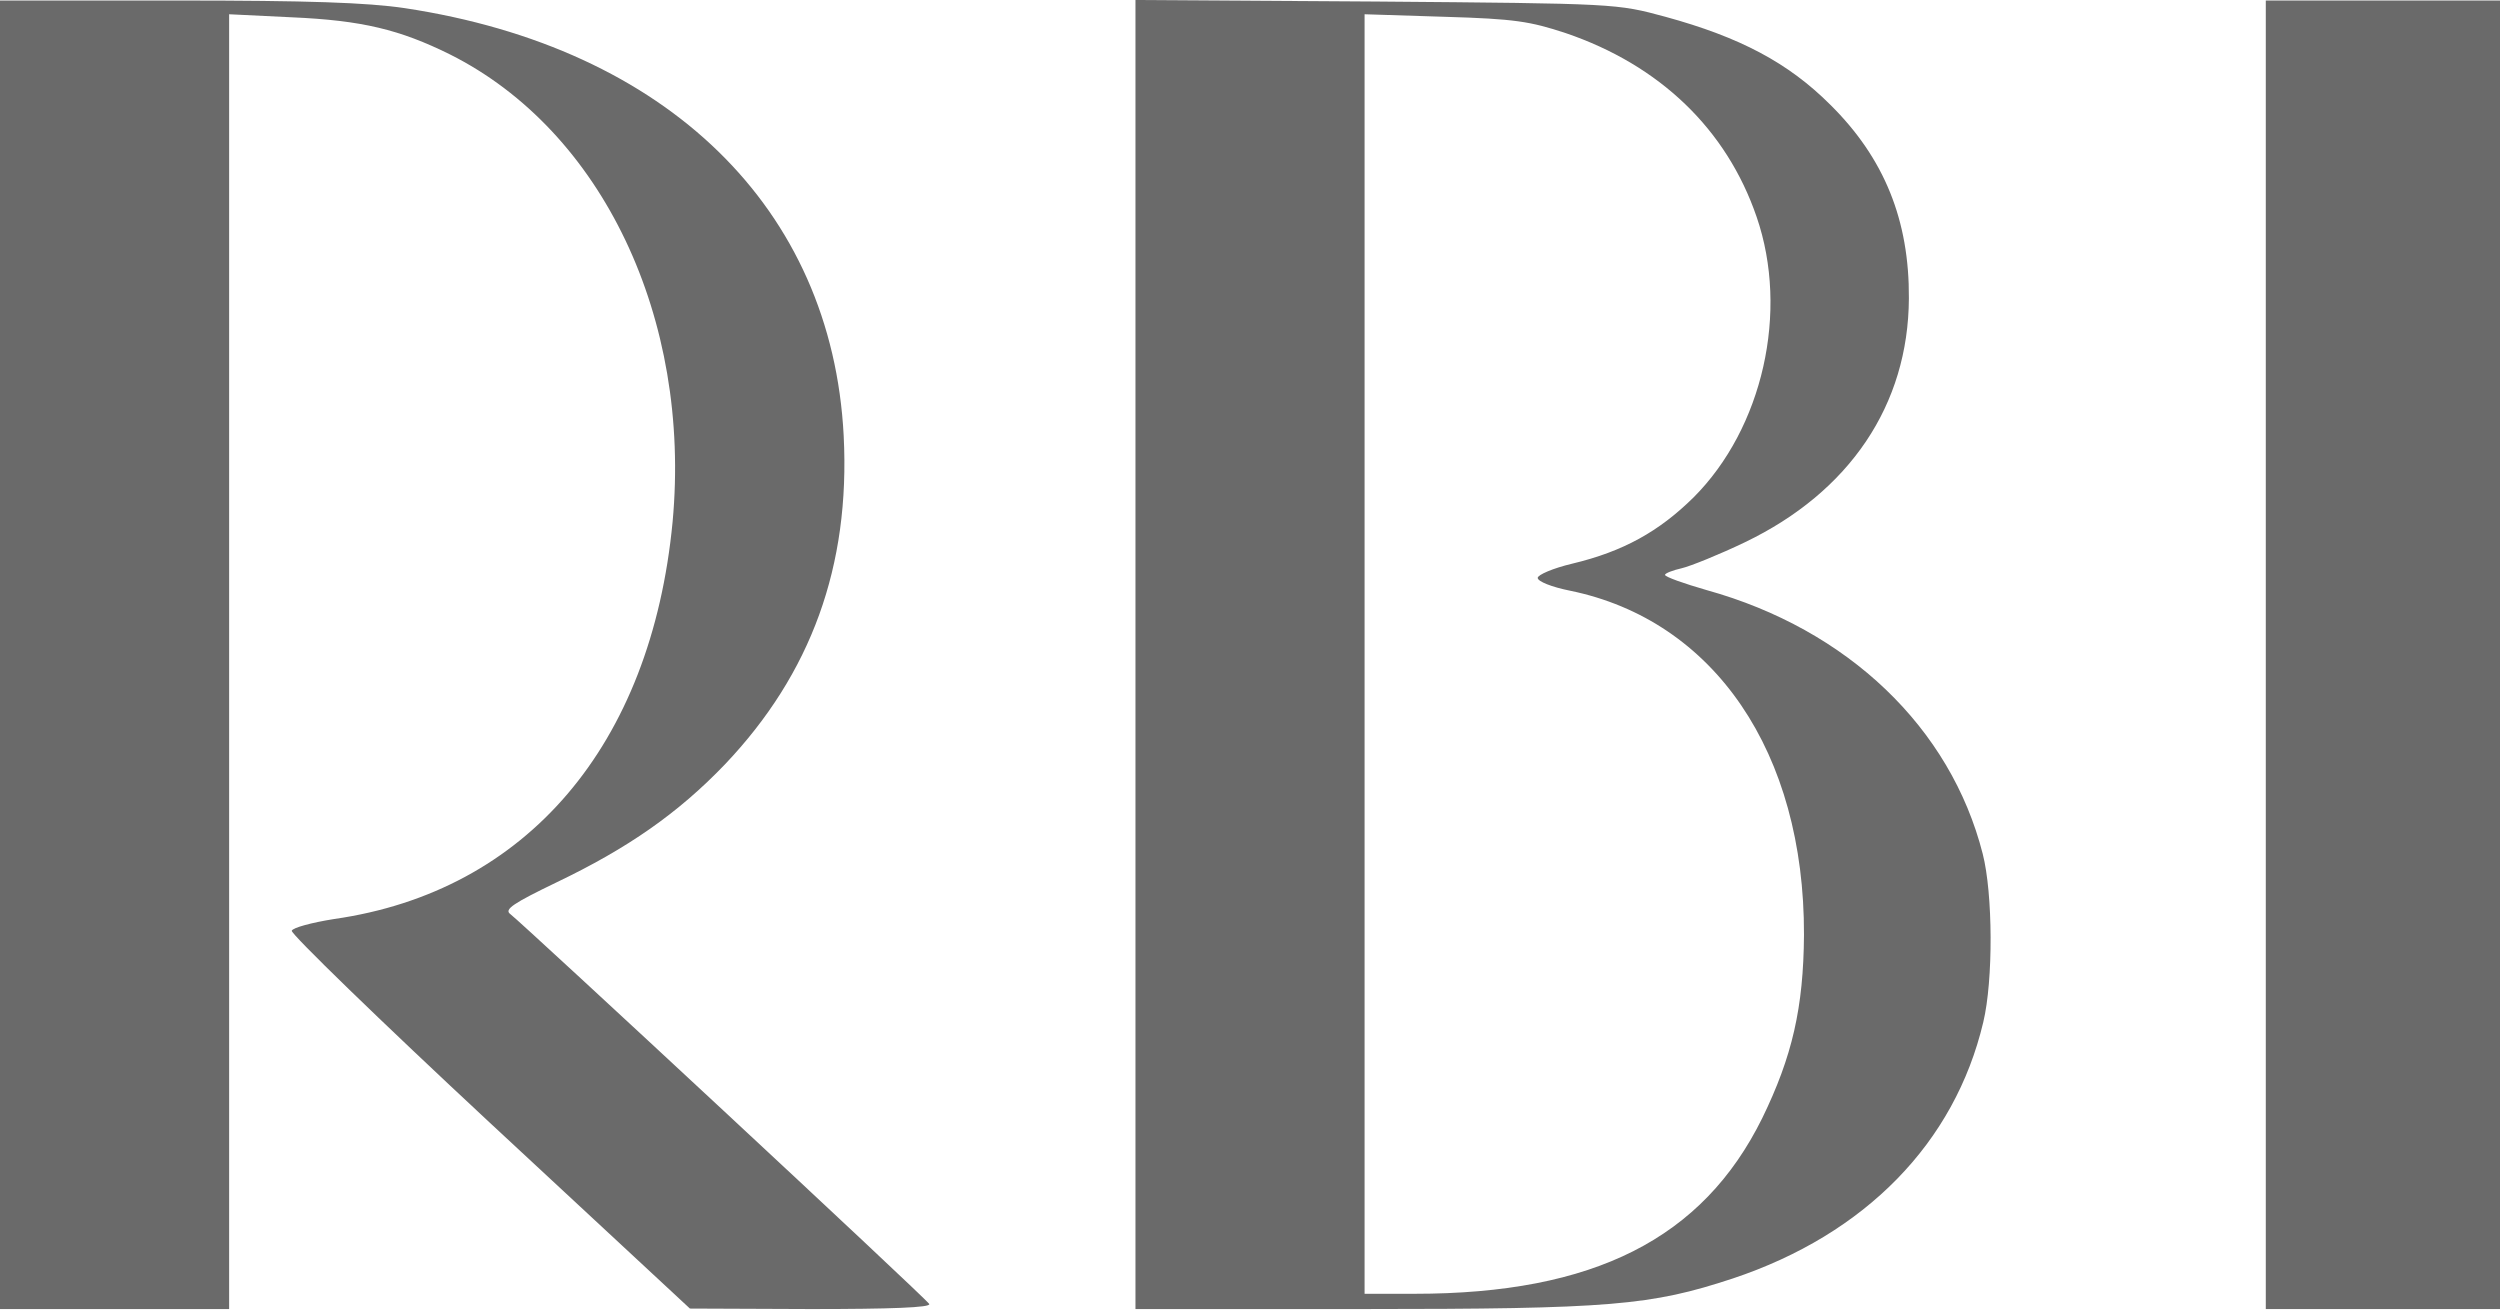
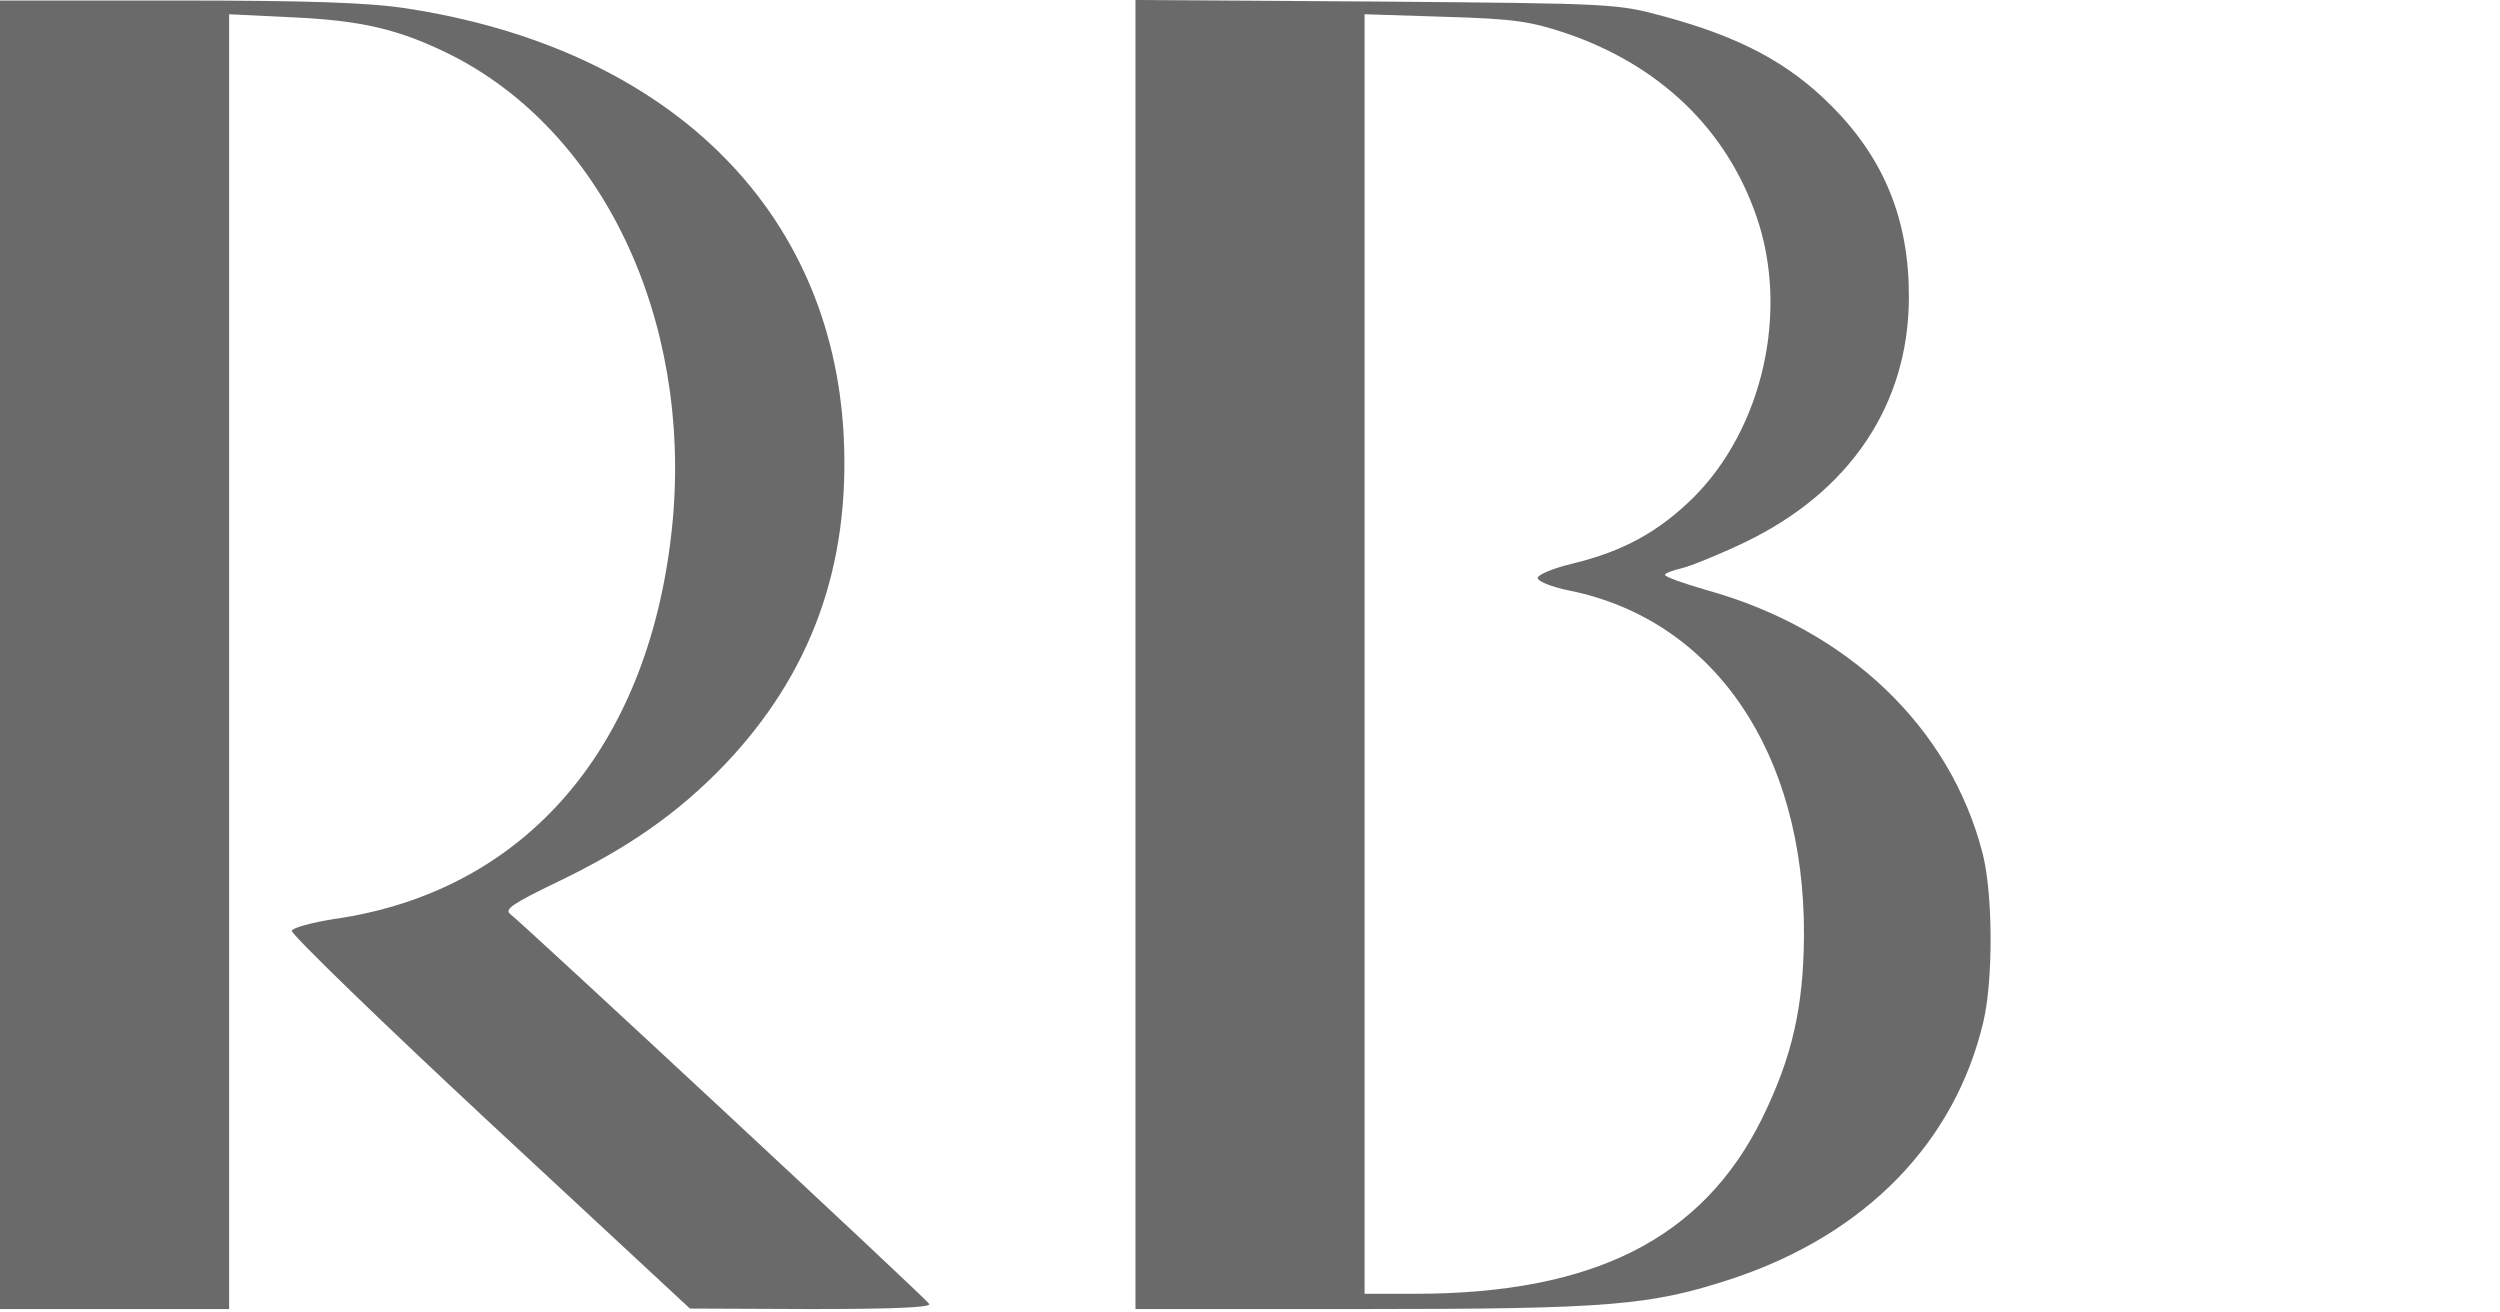
<svg xmlns="http://www.w3.org/2000/svg" width="101" height="53" viewBox="0 0 101 53" fill="none">
  <path d="M0 26.453V52.886H4.628H9.257V26.741V0.576L11.787 0.699C14.625 0.823 16.148 1.193 18.184 2.201C24.335 5.287 27.934 12.857 27.173 21.085C26.309 30.115 21.27 36.019 13.494 37.129C12.589 37.273 11.828 37.479 11.787 37.602C11.746 37.726 15.345 41.223 19.789 45.358L27.873 52.866L32.768 52.886C35.977 52.886 37.623 52.825 37.541 52.681C37.417 52.454 21.126 37.315 20.611 36.924C20.364 36.739 20.735 36.492 22.483 35.648C25.363 34.27 27.4 32.851 29.292 30.876C32.768 27.215 34.352 22.874 34.085 17.608C33.612 8.413 26.968 1.934 16.353 0.329C14.831 0.103 12.445 0.021 7.158 0.021H0V26.453Z" fill="#6A6A6A" />
  <path d="M45.873 26.433V52.886H54.985C65.085 52.886 66.69 52.742 70.001 51.652C75.37 49.862 78.97 46.16 80.122 41.305C80.533 39.598 80.513 36.101 80.102 34.496C78.805 29.395 74.65 25.425 68.952 23.841C68.027 23.574 67.266 23.306 67.266 23.224C67.266 23.162 67.574 23.039 67.944 22.956C68.294 22.874 69.467 22.401 70.495 21.907C74.733 19.871 77.098 16.354 77.119 12.054C77.139 8.907 76.131 6.397 73.951 4.238C72.244 2.53 70.289 1.502 67.286 0.679C65.311 0.144 65.311 0.144 55.602 0.062L45.873 0V26.433ZM63.254 1.337C67.06 2.633 69.755 5.225 70.968 8.763C72.285 12.589 71.215 17.3 68.418 20.097C67.019 21.476 65.579 22.278 63.522 22.771C62.74 22.956 62.123 23.224 62.123 23.347C62.123 23.491 62.699 23.718 63.419 23.862C69.261 25.055 72.902 30.403 72.881 37.767C72.861 40.709 72.408 42.683 71.195 45.172C68.788 50.047 64.386 52.269 57.145 52.269H55.129V26.433V0.576L58.379 0.679C61.197 0.761 61.815 0.864 63.254 1.337Z" fill="#6A6A6A" />
-   <path d="M91.538 26.453V52.886H96.269H101V26.453V0.021H96.269H91.538V26.453Z" fill="#6A6A6A" />
</svg>